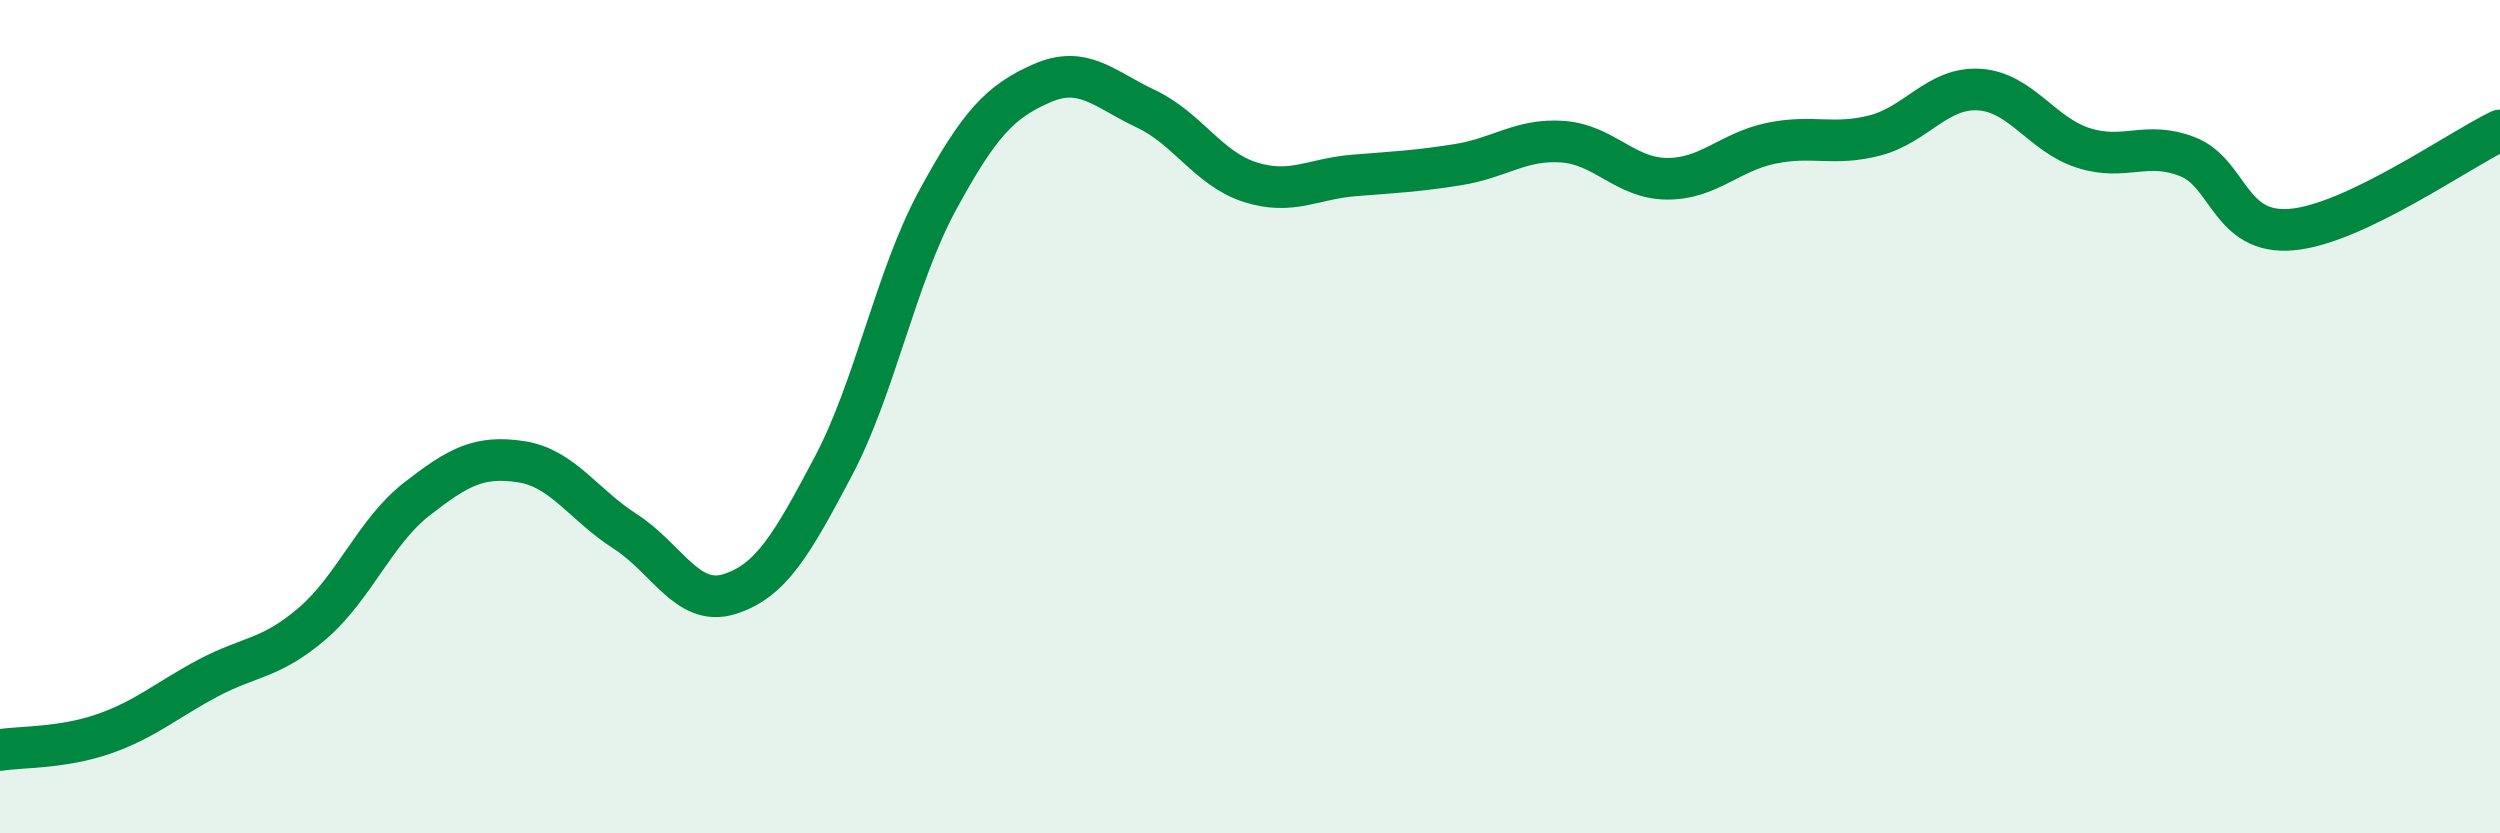
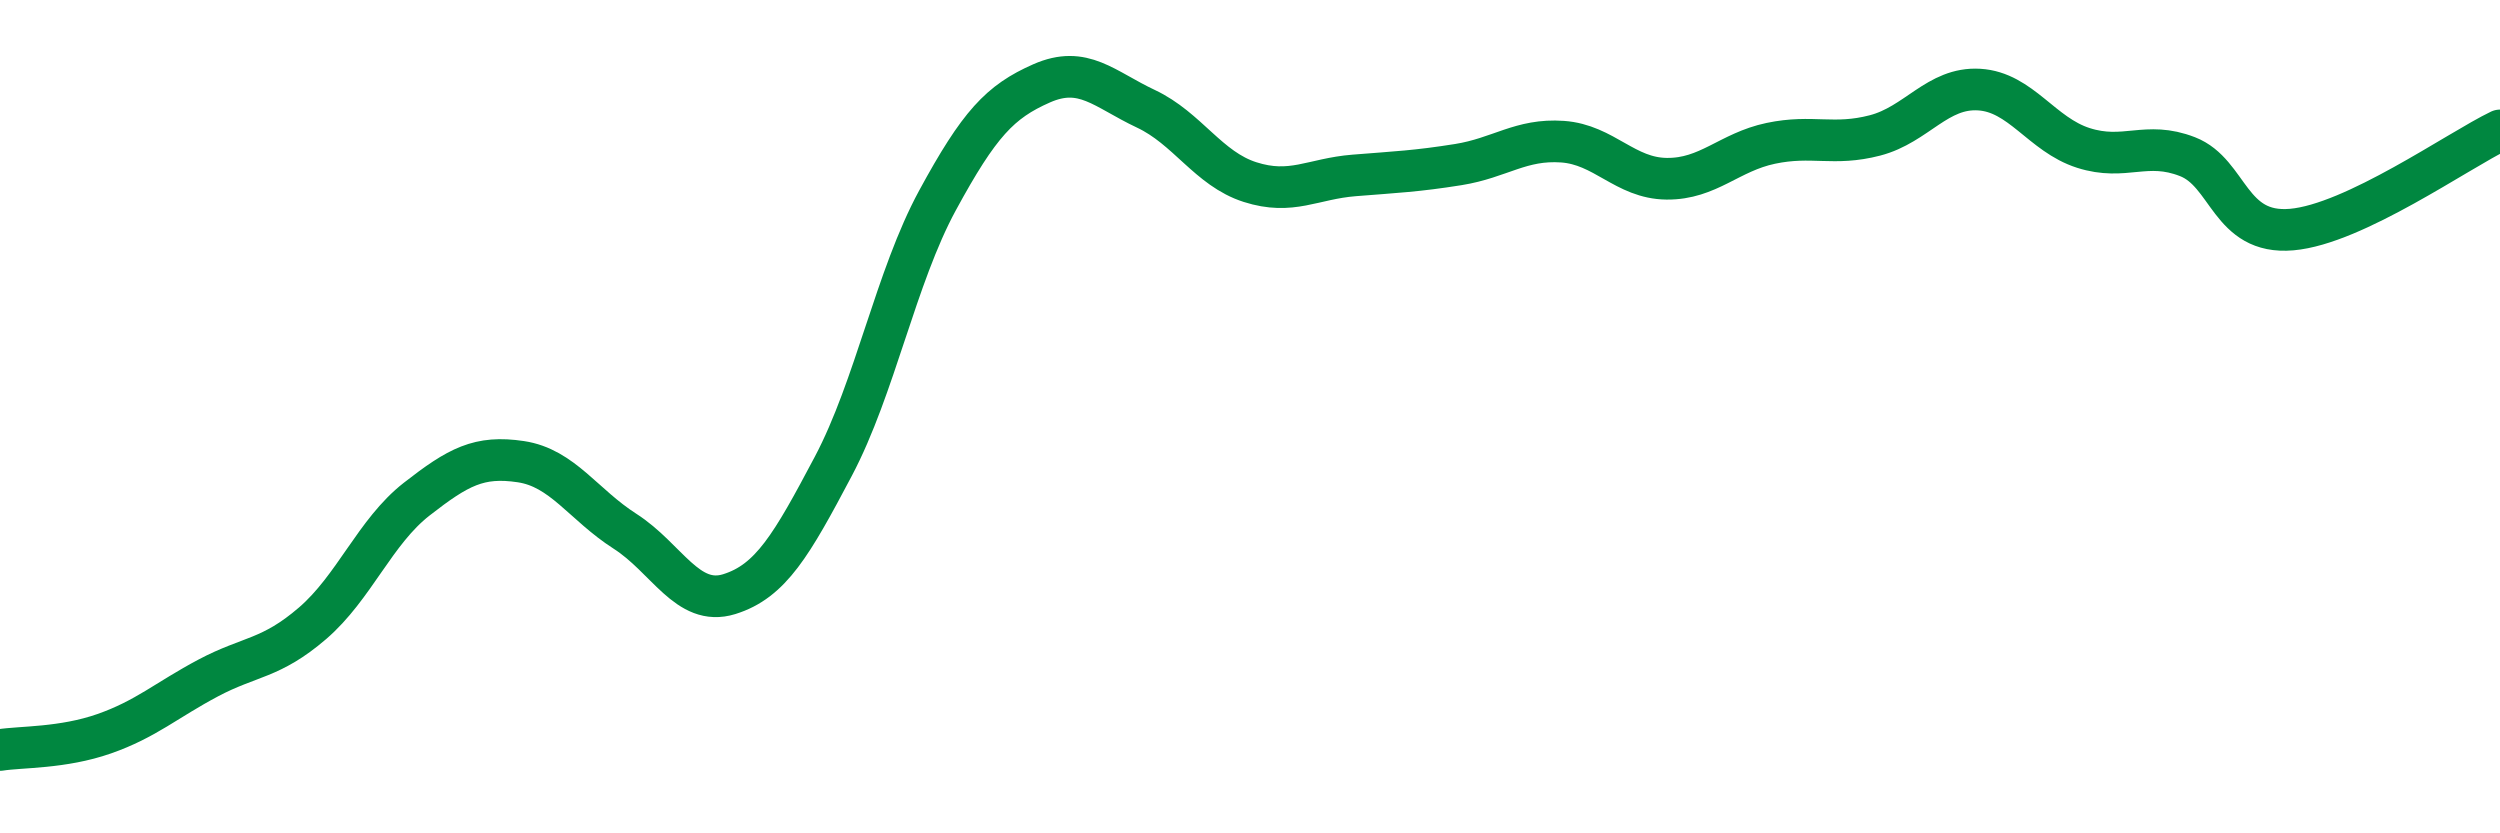
<svg xmlns="http://www.w3.org/2000/svg" width="60" height="20" viewBox="0 0 60 20">
-   <path d="M 0,18 C 0.5,17.92 1.5,17.96 2.5,17.61 C 3.5,17.26 4,16.8 5,16.27 C 6,15.74 6.5,15.82 7.5,14.96 C 8.5,14.1 9,12.76 10,11.98 C 11,11.2 11.5,10.93 12.5,11.08 C 13.5,11.23 14,12.11 15,12.75 C 16,13.39 16.5,14.57 17.5,14.26 C 18.5,13.95 19,13.08 20,11.19 C 21,9.3 21.5,6.65 22.5,4.81 C 23.5,2.97 24,2.44 25,2 C 26,1.56 26.5,2.14 27.5,2.61 C 28.5,3.08 29,4.05 30,4.37 C 31,4.69 31.5,4.29 32.5,4.21 C 33.5,4.13 34,4.11 35,3.95 C 36,3.79 36.5,3.33 37.5,3.4 C 38.5,3.47 39,4.28 40,4.29 C 41,4.3 41.5,3.65 42.5,3.44 C 43.5,3.23 44,3.51 45,3.25 C 46,2.99 46.5,2.09 47.5,2.15 C 48.5,2.21 49,3.23 50,3.55 C 51,3.87 51.5,3.37 52.5,3.76 C 53.5,4.15 53.5,5.64 55,5.51 C 56.5,5.38 59,3.61 60,3.13L60 20L0 20Z" fill="#008740" opacity="0.1" stroke-linecap="round" stroke-linejoin="round" />
  <path d="M 0,18 C 0.5,17.92 1.5,17.96 2.5,17.61 C 3.5,17.26 4,16.8 5,16.27 C 6,15.74 6.5,15.82 7.5,14.96 C 8.5,14.1 9,12.76 10,11.98 C 11,11.2 11.5,10.93 12.5,11.08 C 13.5,11.23 14,12.11 15,12.75 C 16,13.39 16.5,14.57 17.5,14.26 C 18.5,13.95 19,13.08 20,11.19 C 21,9.3 21.5,6.65 22.5,4.81 C 23.5,2.97 24,2.44 25,2 C 26,1.56 26.5,2.14 27.5,2.61 C 28.5,3.08 29,4.05 30,4.37 C 31,4.69 31.5,4.29 32.5,4.21 C 33.5,4.13 34,4.11 35,3.95 C 36,3.79 36.5,3.33 37.5,3.4 C 38.5,3.47 39,4.28 40,4.29 C 41,4.3 41.5,3.65 42.5,3.44 C 43.5,3.23 44,3.51 45,3.25 C 46,2.99 46.5,2.09 47.5,2.15 C 48.5,2.21 49,3.23 50,3.55 C 51,3.87 51.5,3.37 52.5,3.76 C 53.5,4.15 53.5,5.64 55,5.51 C 56.5,5.38 59,3.61 60,3.13" stroke="#008740" stroke-width="1" fill="none" stroke-linecap="round" stroke-linejoin="round" />
</svg>